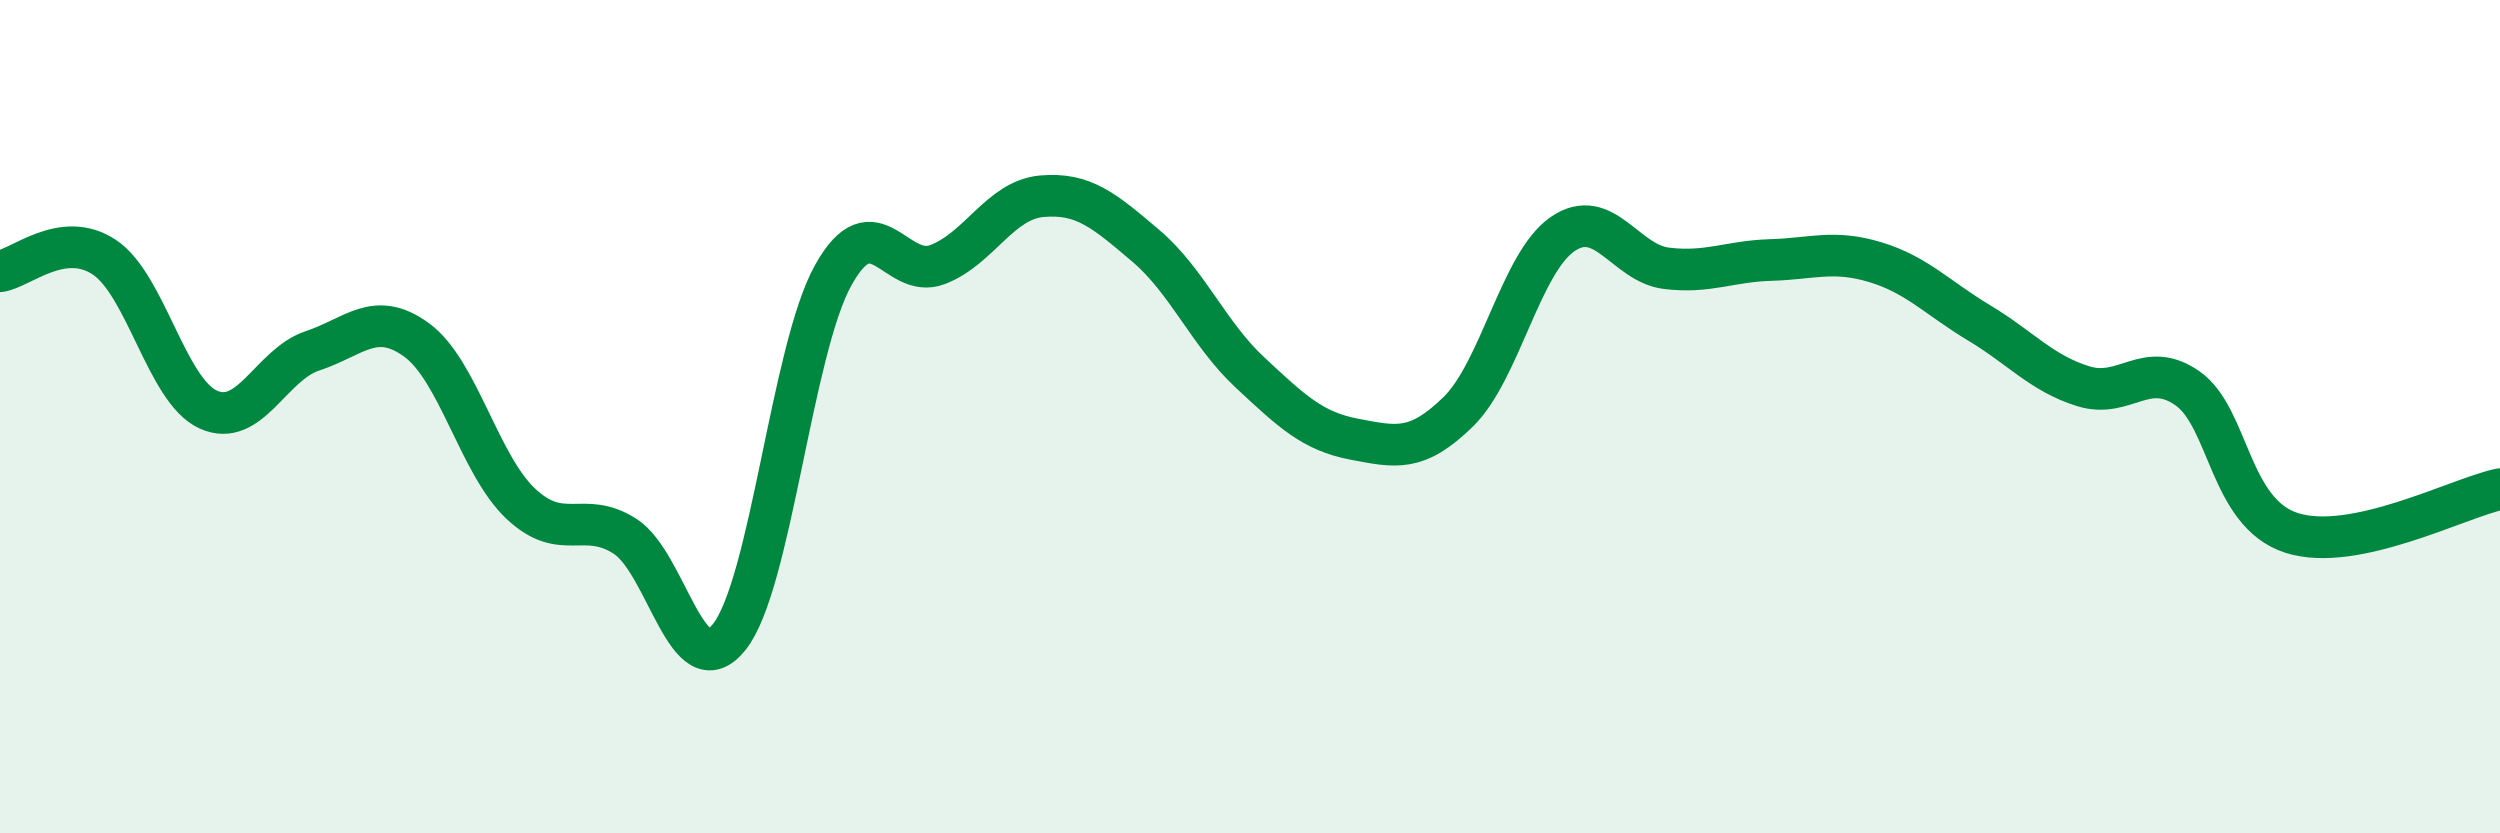
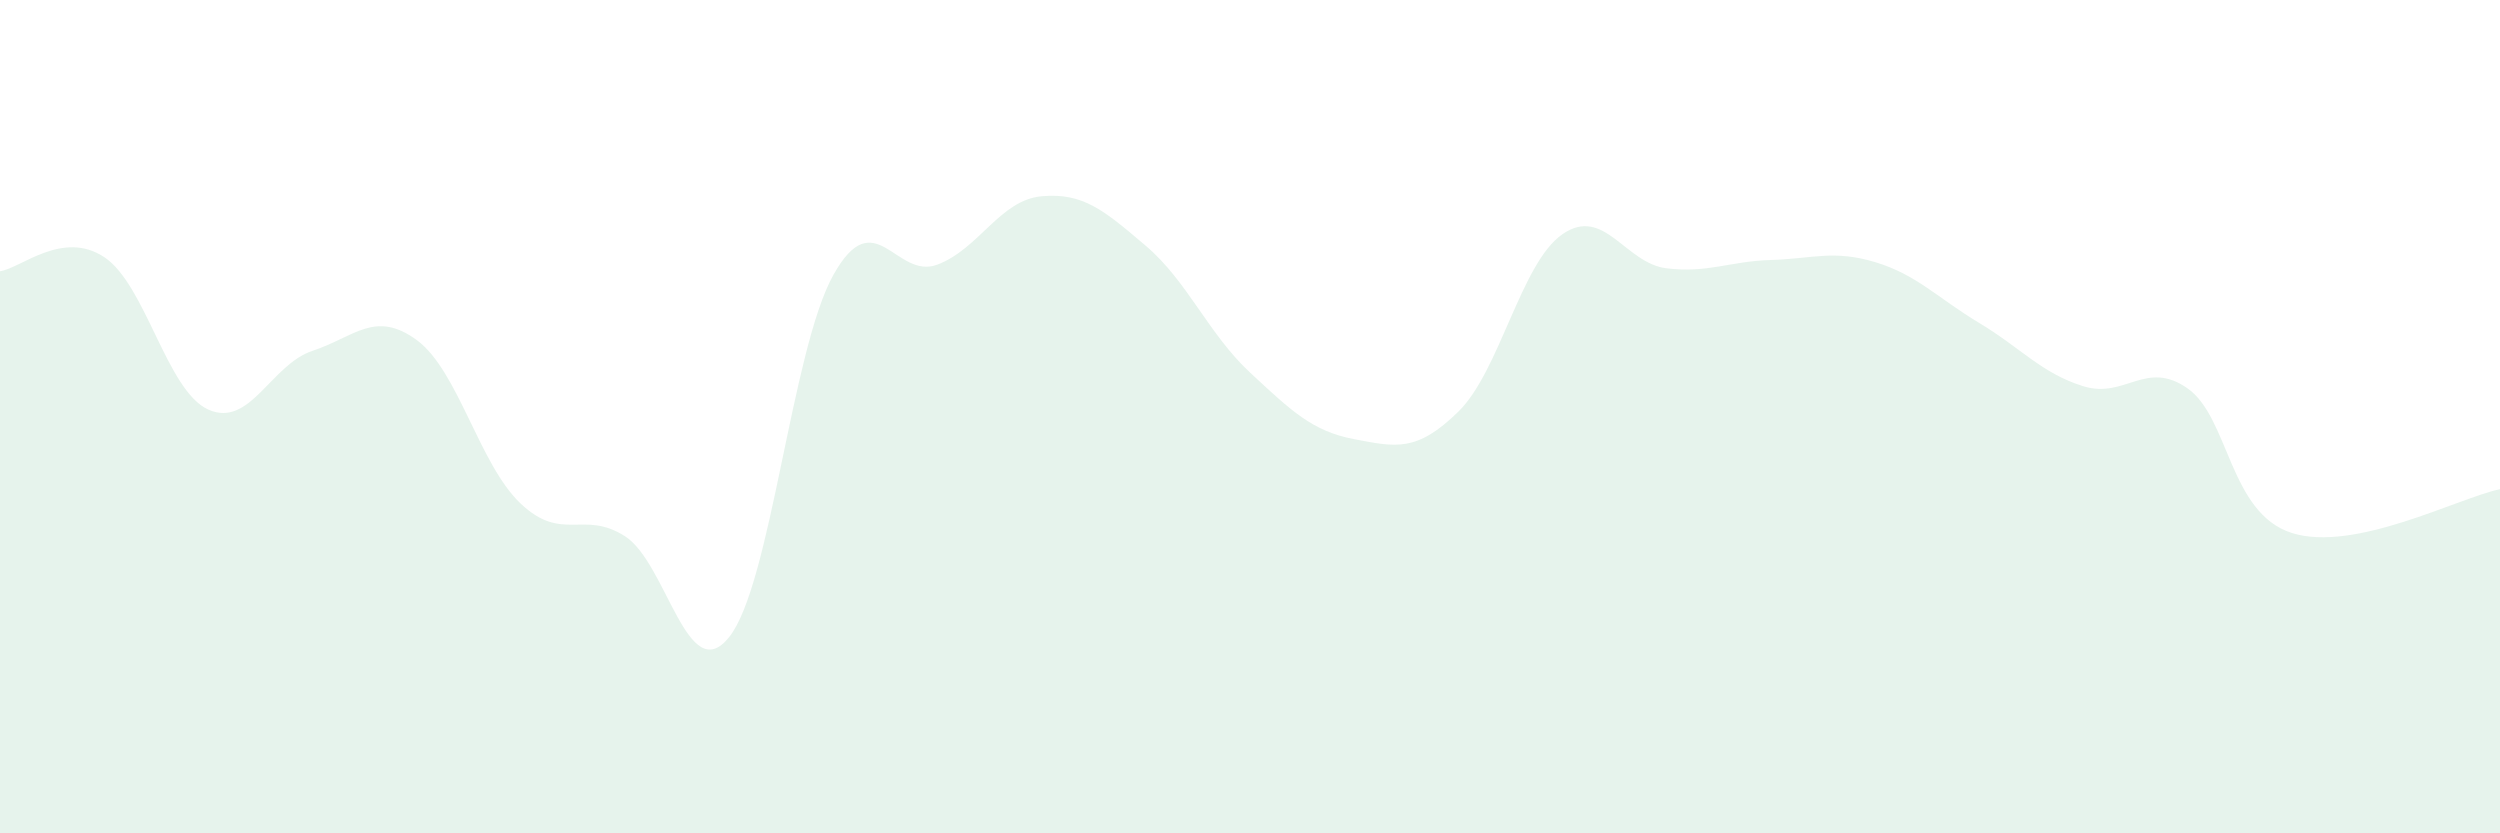
<svg xmlns="http://www.w3.org/2000/svg" width="60" height="20" viewBox="0 0 60 20">
  <path d="M 0,6.51 C 0.5,6.44 1.5,5.51 2.5,6.17 C 3.5,6.83 4,9.38 5,9.83 C 6,10.28 6.5,8.75 7.5,8.42 C 8.5,8.09 9,7.43 10,8.16 C 11,8.89 11.5,11.15 12.5,12.09 C 13.5,13.03 14,12.23 15,12.87 C 16,13.51 16.5,16.54 17.5,15.29 C 18.5,14.04 19,8.39 20,6.6 C 21,4.81 21.5,6.73 22.5,6.35 C 23.5,5.97 24,4.8 25,4.71 C 26,4.62 26.5,5.05 27.5,5.9 C 28.5,6.75 29,8.01 30,8.94 C 31,9.87 31.5,10.35 32.5,10.54 C 33.5,10.73 34,10.86 35,9.88 C 36,8.9 36.5,6.31 37.5,5.62 C 38.5,4.93 39,6.32 40,6.44 C 41,6.56 41.5,6.27 42.5,6.24 C 43.5,6.21 44,5.99 45,6.29 C 46,6.59 46.5,7.15 47.5,7.75 C 48.5,8.35 49,8.96 50,9.27 C 51,9.58 51.5,8.62 52.5,9.32 C 53.5,10.02 53.5,12.31 55,12.79 C 56.5,13.27 59,11.95 60,11.74L60 20L0 20Z" fill="#008740" opacity="0.1" stroke-linecap="round" stroke-linejoin="round" />
-   <path d="M 0,6.51 C 0.5,6.44 1.5,5.51 2.5,6.17 C 3.5,6.83 4,9.38 5,9.83 C 6,10.28 6.5,8.75 7.5,8.42 C 8.5,8.09 9,7.43 10,8.16 C 11,8.89 11.5,11.15 12.5,12.09 C 13.5,13.03 14,12.23 15,12.87 C 16,13.51 16.5,16.54 17.5,15.29 C 18.5,14.04 19,8.39 20,6.6 C 21,4.81 21.5,6.73 22.5,6.35 C 23.5,5.97 24,4.8 25,4.71 C 26,4.62 26.5,5.05 27.5,5.9 C 28.5,6.75 29,8.01 30,8.94 C 31,9.87 31.5,10.35 32.5,10.54 C 33.5,10.73 34,10.86 35,9.88 C 36,8.9 36.5,6.31 37.5,5.62 C 38.5,4.93 39,6.32 40,6.44 C 41,6.56 41.5,6.27 42.5,6.24 C 43.5,6.21 44,5.99 45,6.29 C 46,6.59 46.5,7.15 47.5,7.75 C 48.5,8.35 49,8.96 50,9.27 C 51,9.58 51.5,8.62 52.5,9.32 C 53.5,10.02 53.5,12.31 55,12.79 C 56.5,13.27 59,11.95 60,11.74" stroke="#008740" stroke-width="1" fill="none" stroke-linecap="round" stroke-linejoin="round" />
</svg>